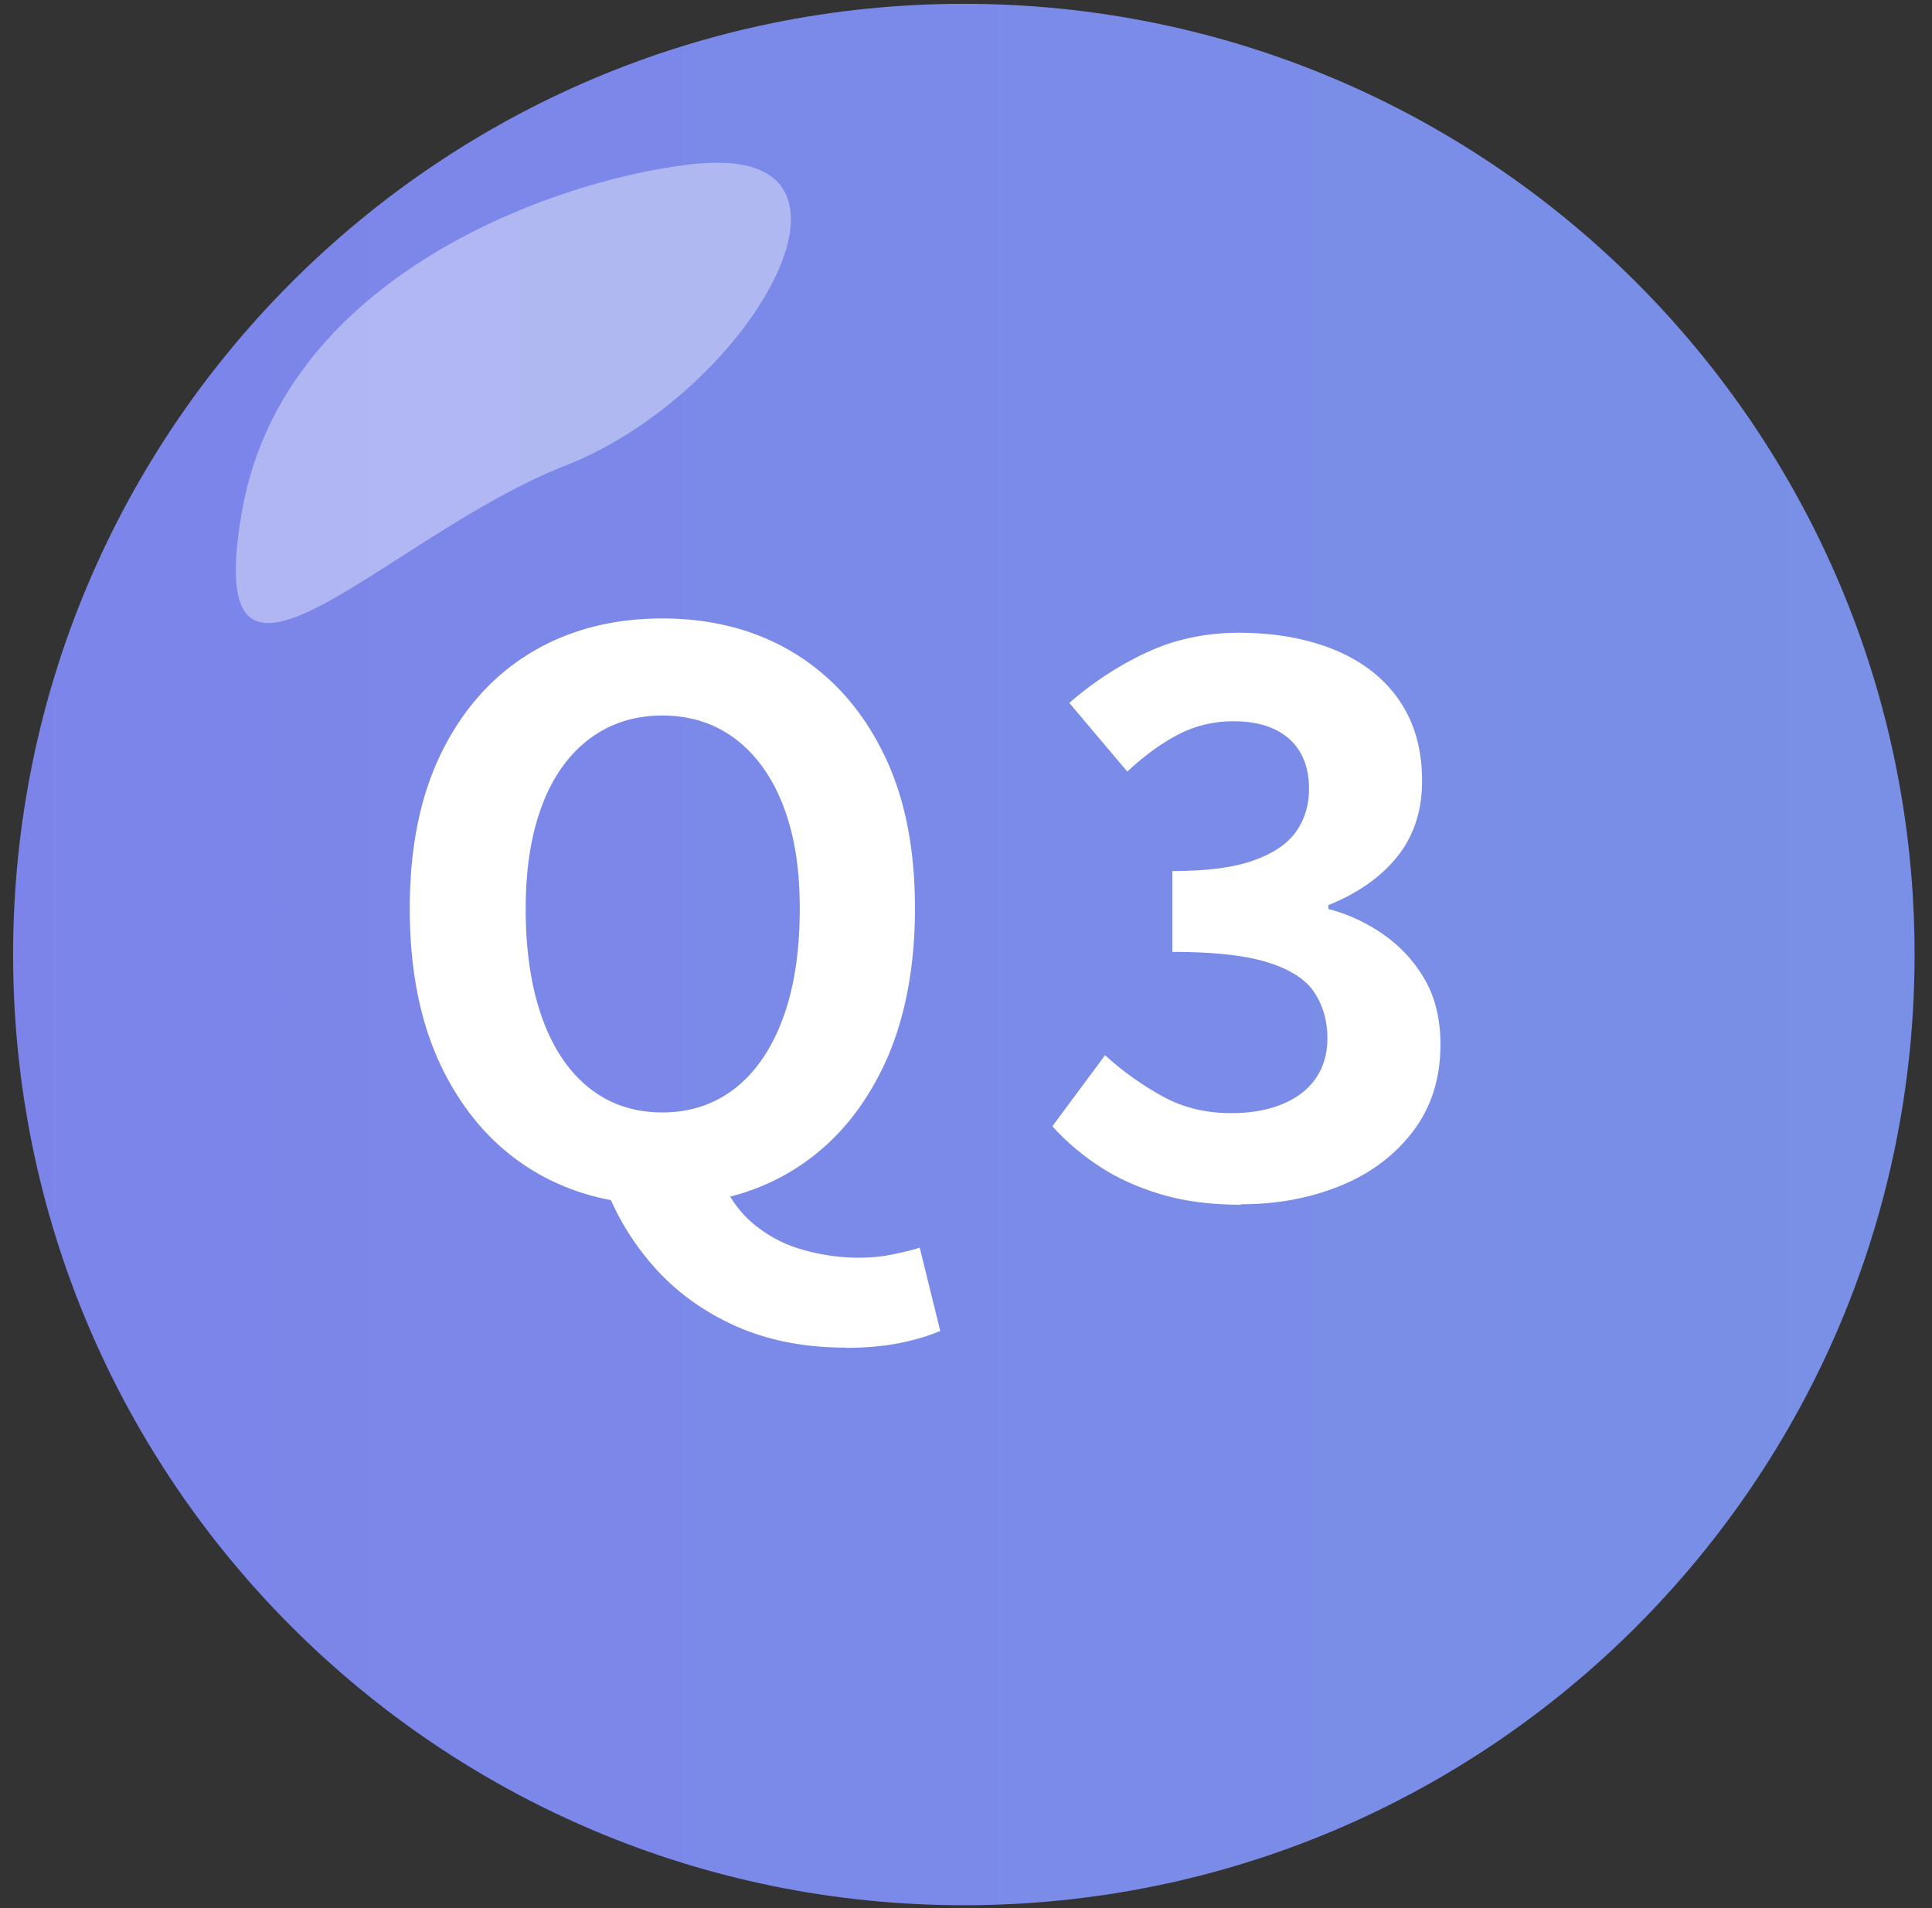
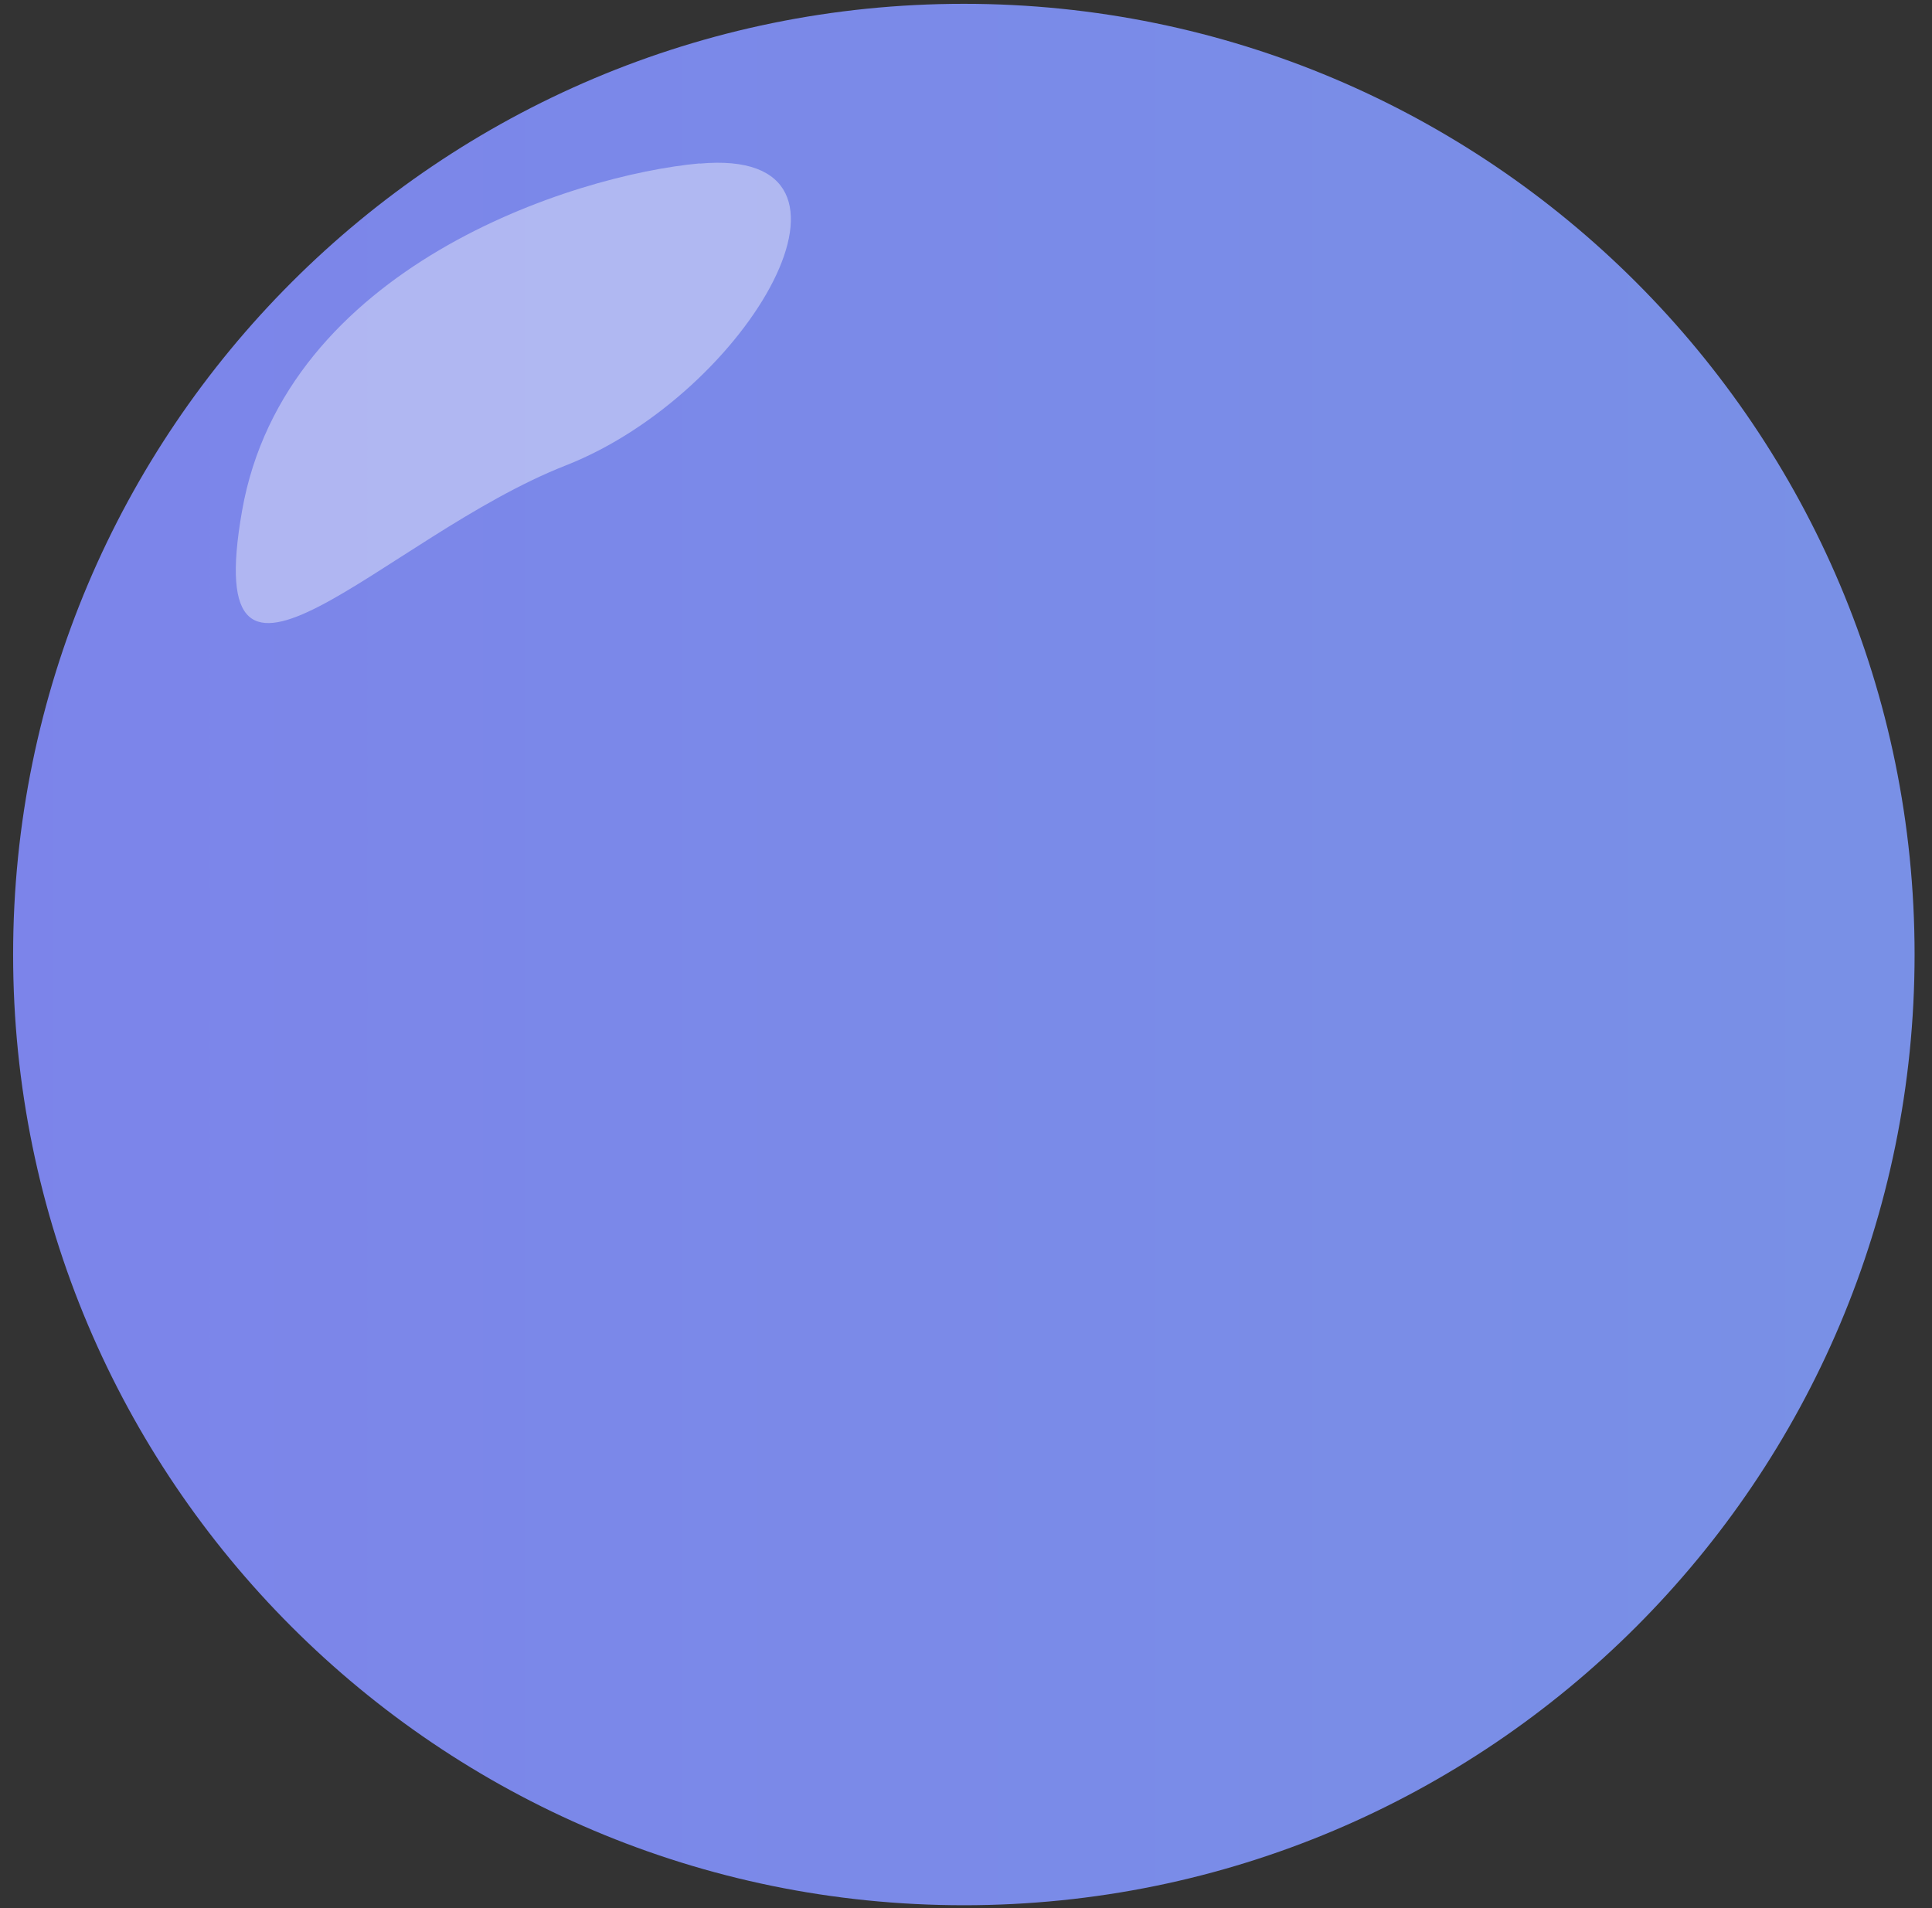
<svg xmlns="http://www.w3.org/2000/svg" width="81" height="80" viewBox="0 0 81 80" fill="none">
  <rect x="0" y="0" width="81" height="80" fill="#333333" stroke="none" />
  <path d="M40.41 79.88c22.015 0 39.86-17.846 39.86-39.86S62.426.16 40.41.16C18.398.16.55 18.006.55 40.02s17.847 39.86 39.86 39.86z" fill="url(#paint0_linear_540_3165)" />
-   <path d="M27.77 50.51c-2.09 0-3.93-.5-5.52-1.49-1.59-.99-2.83-2.42-3.73-4.27-.9-1.86-1.34-4.07-1.34-6.66s.45-4.75 1.34-6.56c.9-1.81 2.14-3.2 3.73-4.16 1.59-.96 3.43-1.44 5.52-1.44 2.09 0 3.96.49 5.54 1.46s2.82 2.36 3.71 4.16c.9 1.8 1.34 3.98 1.34 6.54s-.45 4.8-1.34 6.66c-.9 1.86-2.13 3.28-3.71 4.27-1.58.99-3.42 1.49-5.54 1.49zm0-3.87c1.17 0 2.19-.34 3.06-1.02.86-.68 1.53-1.66 2-2.94s.7-2.8.7-4.58c0-1.78-.24-3.13-.7-4.34-.47-1.2-1.14-2.13-2-2.78-.86-.65-1.88-.98-3.06-.98-1.18 0-2.19.33-3.06.98-.86.65-1.53 1.58-1.98 2.78-.46 1.21-.69 2.65-.69 4.34 0 1.77.23 3.3.69 4.58.46 1.28 1.12 2.26 1.98 2.94.86.68 1.88 1.02 3.06 1.02zm7.68 9.86c-1.69 0-3.19-.29-4.51-.86-1.32-.58-2.44-1.36-3.36-2.35a10.96 10.96 0 01-2.14-3.38l4.8-.48c.32.77.77 1.4 1.36 1.89.59.49 1.26.85 2.03 1.07.77.22 1.55.34 2.34.34.51 0 .99-.04 1.42-.13.44-.09.83-.18 1.17-.29l.86 3.49c-.43.19-.98.36-1.66.5-.68.14-1.45.21-2.3.21l-.01-.01zm16.581-5.99c-1.24 0-2.35-.14-3.33-.43s-1.85-.68-2.61-1.18c-.76-.5-1.41-1.06-1.97-1.68l2.21-2.98c.72.66 1.52 1.23 2.38 1.71.86.48 1.83.72 2.9.72.81 0 1.52-.12 2.13-.37.61-.25 1.08-.6 1.41-1.07.33-.47.5-1.03.5-1.7 0-.75-.19-1.39-.56-1.94-.37-.55-1.03-.96-1.97-1.25-.94-.29-2.26-.43-3.97-.43v-3.39c1.45 0 2.59-.15 3.42-.45.83-.3 1.42-.7 1.78-1.22.35-.51.53-1.1.53-1.76 0-.92-.28-1.62-.83-2.11-.55-.49-1.33-.74-2.34-.74-.83 0-1.61.19-2.32.56-.71.37-1.42.89-2.13 1.55l-2.43-2.88c1.04-.9 2.14-1.61 3.3-2.14 1.15-.53 2.42-.8 3.81-.8 1.51 0 2.85.24 4.02.72 1.16.48 2.06 1.18 2.7 2.11.64.93.96 2.05.96 3.38 0 1.24-.34 2.29-1.02 3.15-.68.86-1.65 1.55-2.91 2.06v.16c.88.23 1.67.61 2.38 1.12a5.83 5.83 0 011.7 1.9c.42.76.62 1.65.62 2.67 0 1.41-.38 2.61-1.14 3.62-.76 1-1.77 1.77-3.04 2.29s-2.66.78-4.18.78v.02z" fill="#fff" />
-   <path opacity=".4" d="M29.34 6.85c-5.32.48-17.39 4.35-19.19 14.56-1.8 10.21 5.93 1.1 13.58-1.9 7.66-3.01 13.65-13.38 5.6-12.65l.01-.01z" fill="#fff" />
+   <path opacity=".4" d="M29.34 6.85c-5.32.48-17.39 4.35-19.19 14.56-1.8 10.21 5.93 1.1 13.58-1.9 7.66-3.01 13.65-13.38 5.6-12.65z" fill="#fff" />
  <defs>
    <linearGradient id="paint0_linear_540_3165" x1="-119.969" y1="40.02" x2="203.601" y2="40.02" gradientUnits="userSpaceOnUse">
      <stop stop-color="#8272F0" />
      <stop offset="1" stop-color="#73A3E0" />
    </linearGradient>
  </defs>
</svg>